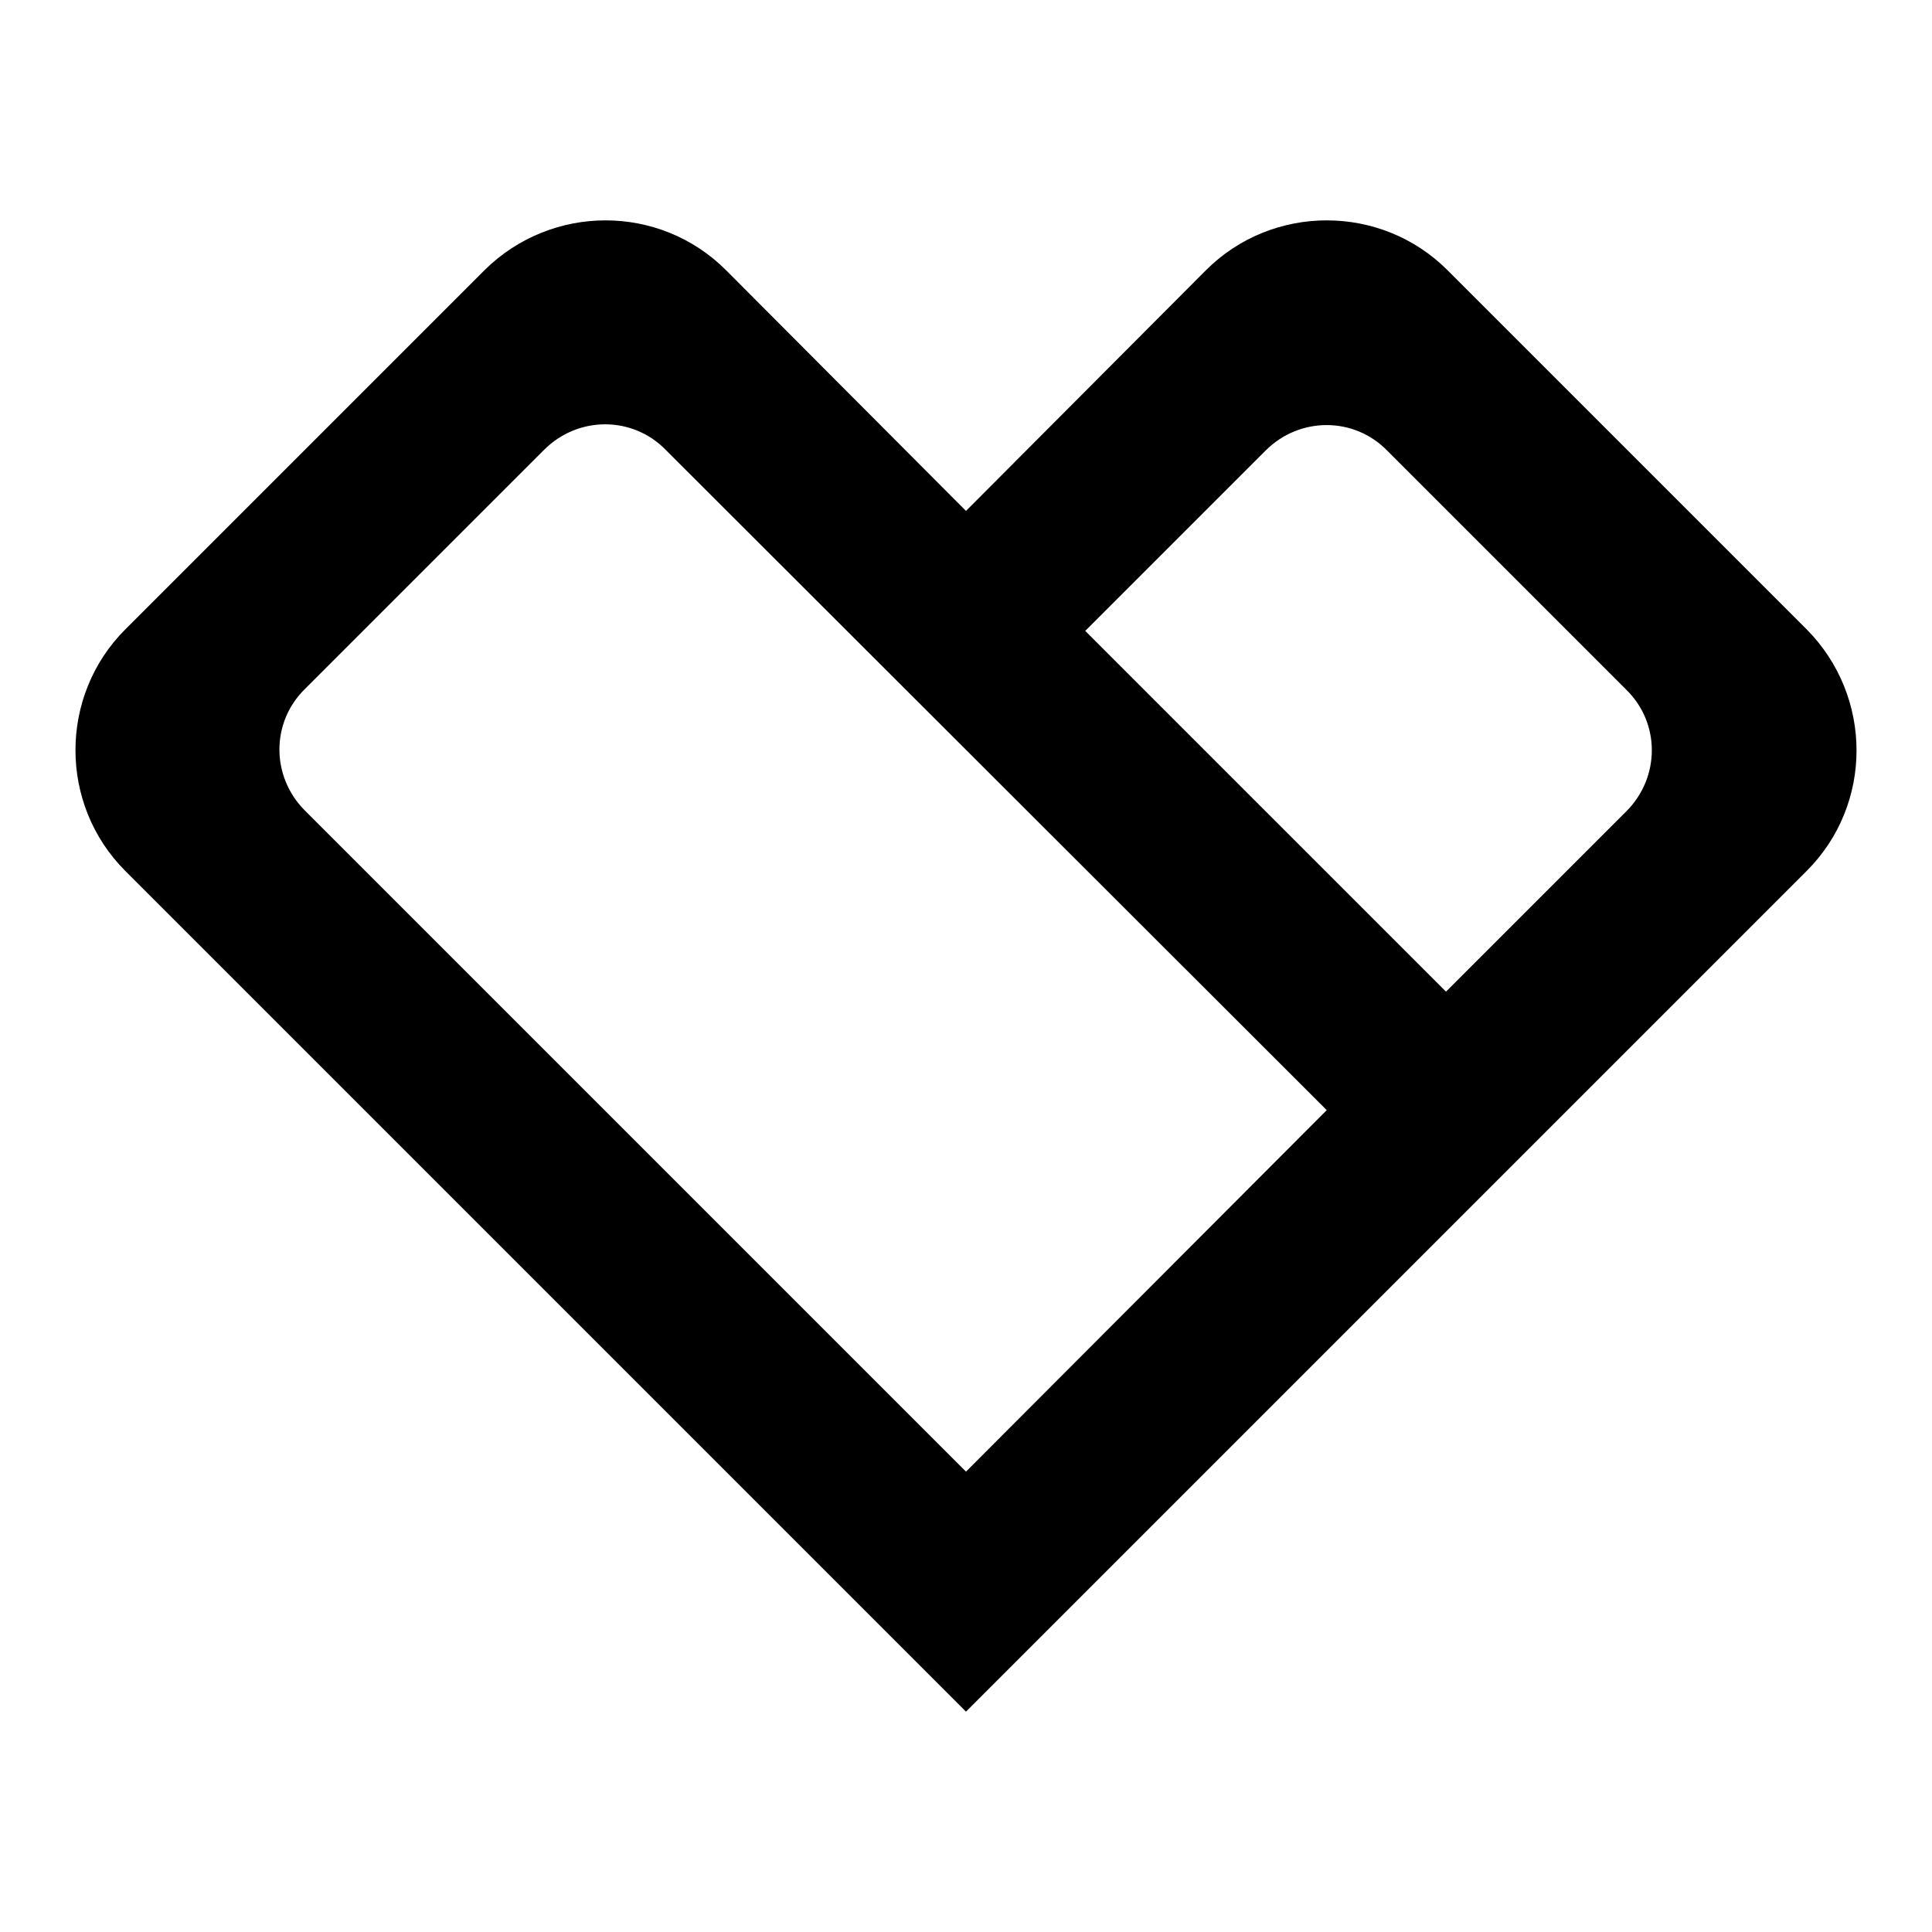
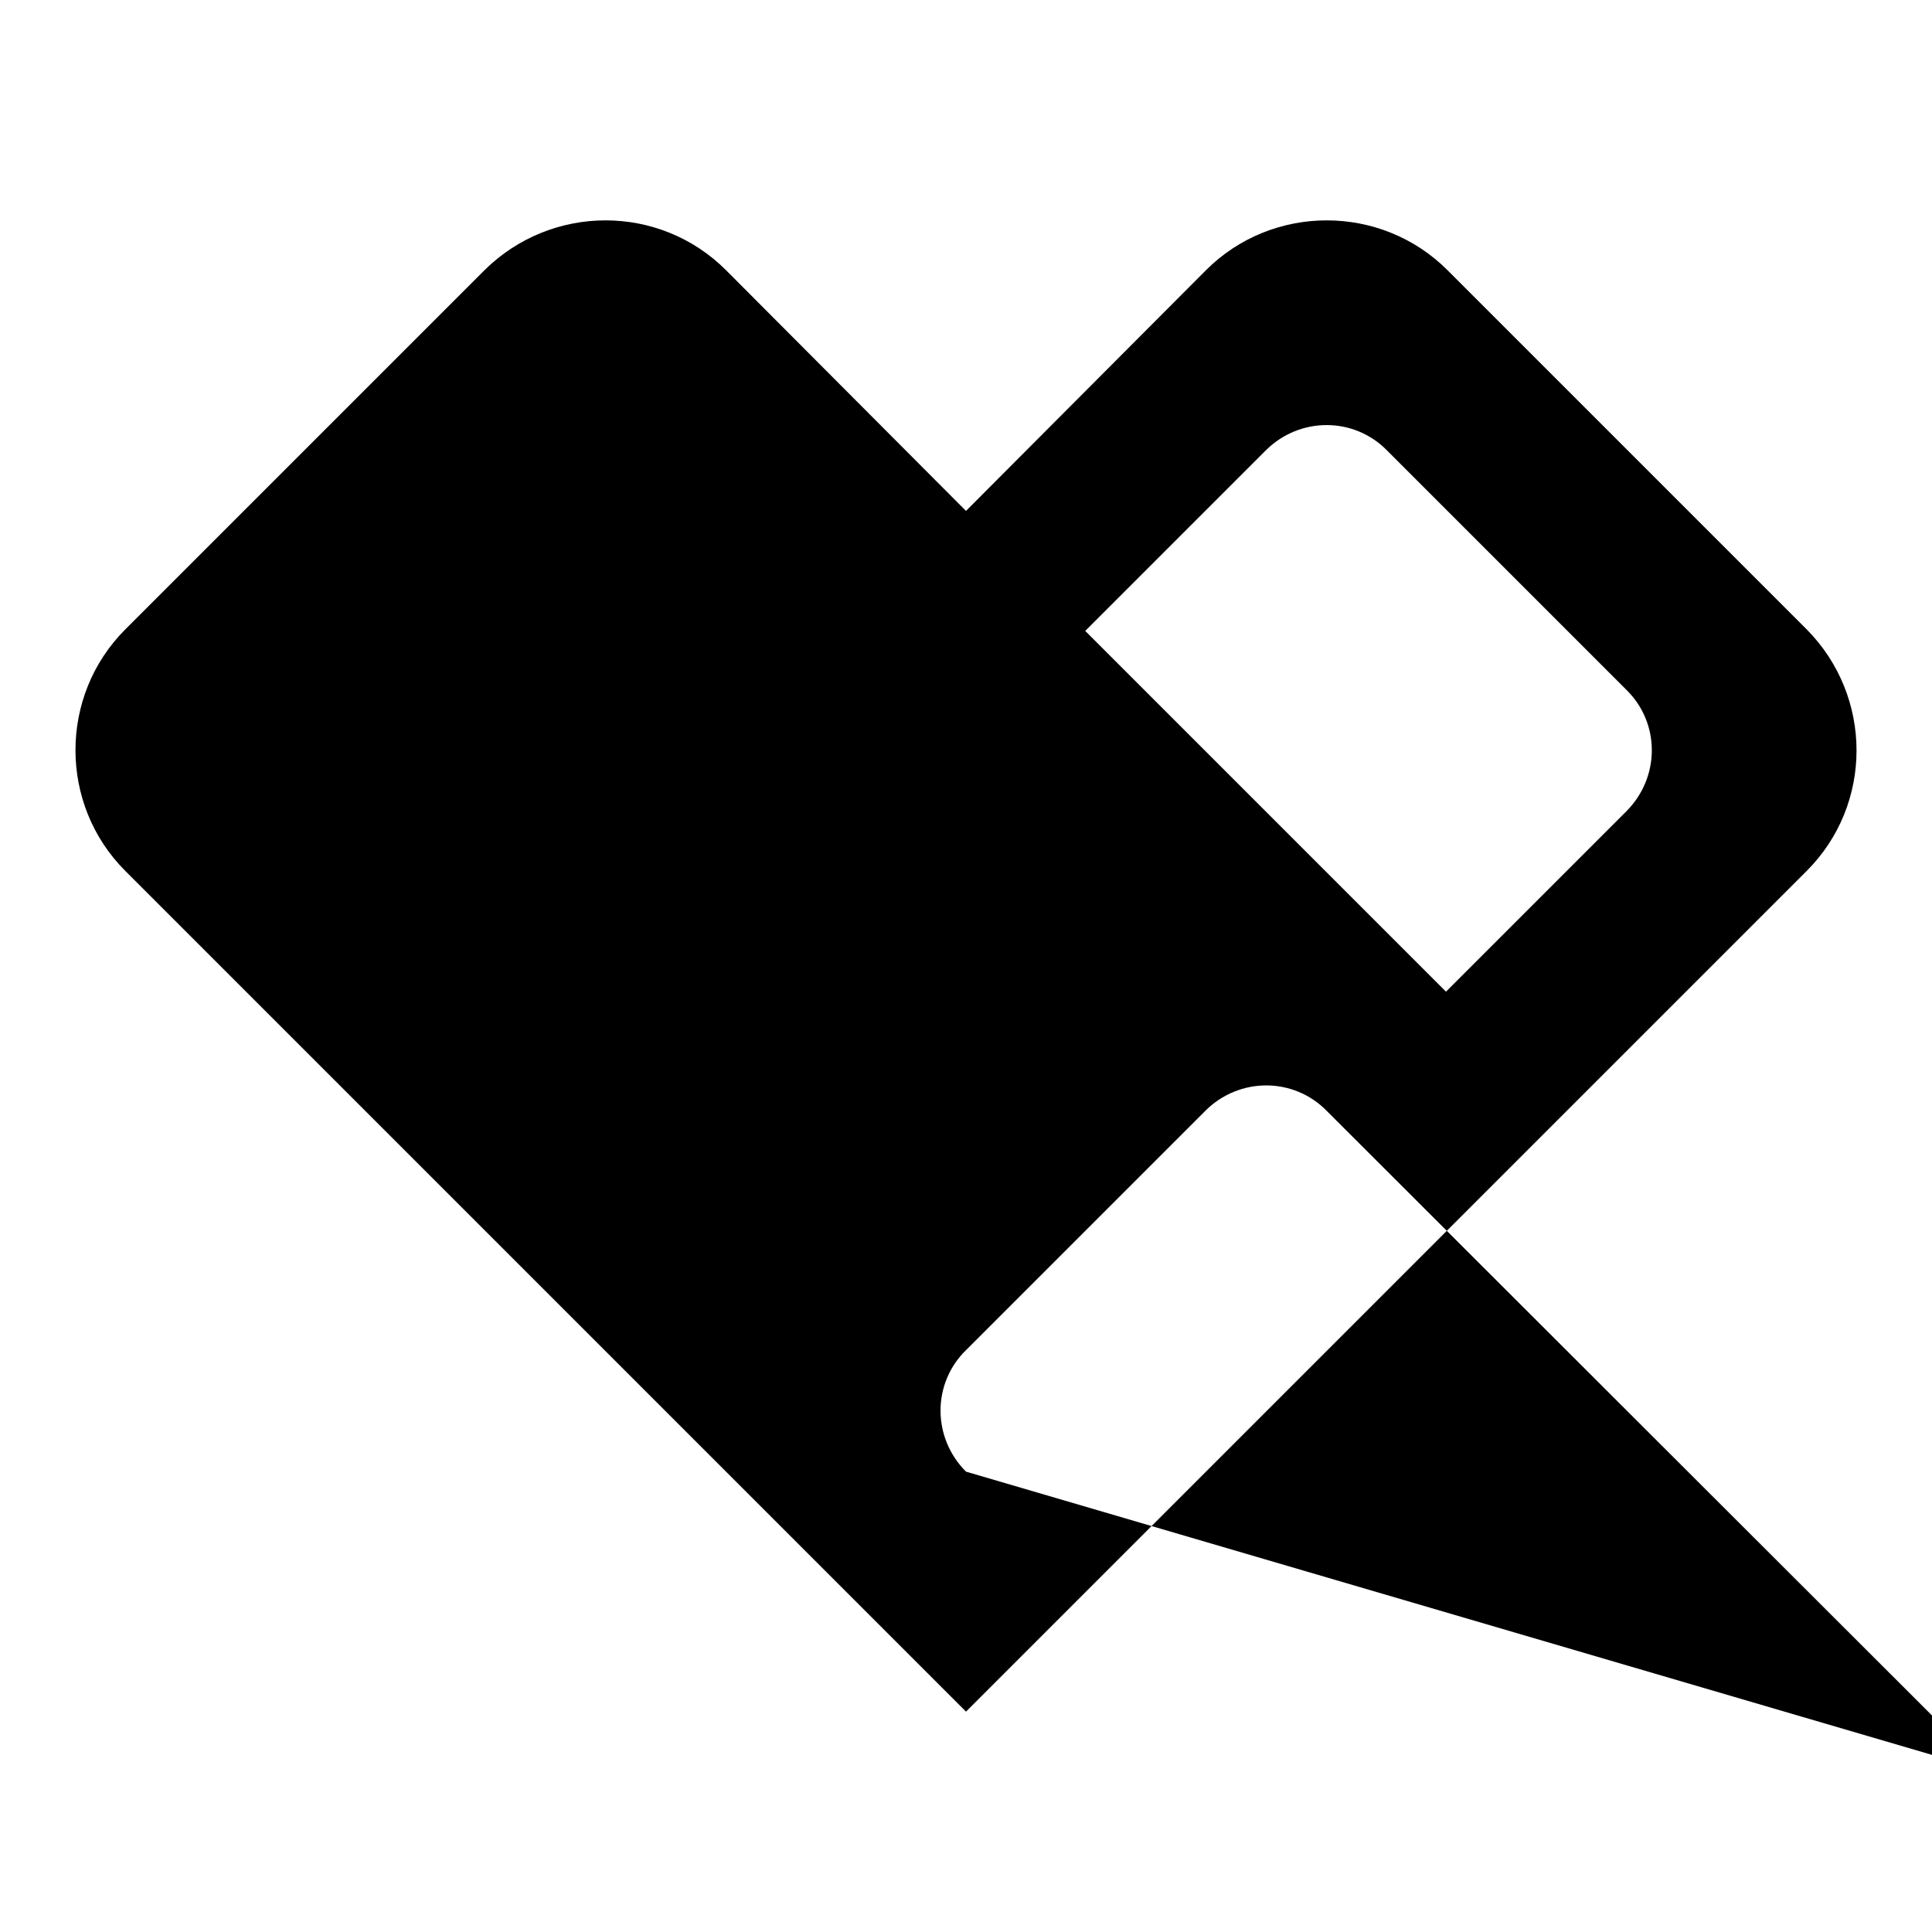
<svg xmlns="http://www.w3.org/2000/svg" version="1.1" x="0px" y="0px" viewBox="0 0 256 256" enable-background="new 0 0 256 256" xml:space="preserve">
  <g>
    <g>
-       <path fill="#000000" d="M239.4,83.4l-47.6-47.6c-8.8-8.8-23.2-8.8-32,0L128,67.7L96.2,35.8c-8.8-8.8-23.1-8.8-32,0L16.6,83.4c-8.8,8.8-8.8,23.2,0,32L128,226.8l111.4-111.4C248.2,106.6,248.2,92.3,239.4,83.4z M128,195l-87.6-87.6c-4.5-4.5-4.5-11.7,0-16.1l31.7-31.7c4.5-4.5,11.7-4.5,16.1,0l87.6,87.5L128,195z M215.5,107.5l-23.9,23.9l-47.8-47.8l23.9-23.9c4.5-4.5,11.7-4.5,16.1,0l31.7,31.7C220,95.8,220,103,215.5,107.5z" />
+       <path fill="#000000" d="M239.4,83.4l-47.6-47.6c-8.8-8.8-23.2-8.8-32,0L128,67.7L96.2,35.8c-8.8-8.8-23.1-8.8-32,0L16.6,83.4c-8.8,8.8-8.8,23.2,0,32L128,226.8l111.4-111.4C248.2,106.6,248.2,92.3,239.4,83.4z M128,195c-4.5-4.5-4.5-11.7,0-16.1l31.7-31.7c4.5-4.5,11.7-4.5,16.1,0l87.6,87.5L128,195z M215.5,107.5l-23.9,23.9l-47.8-47.8l23.9-23.9c4.5-4.5,11.7-4.5,16.1,0l31.7,31.7C220,95.8,220,103,215.5,107.5z" />
    </g>
  </g>
</svg>